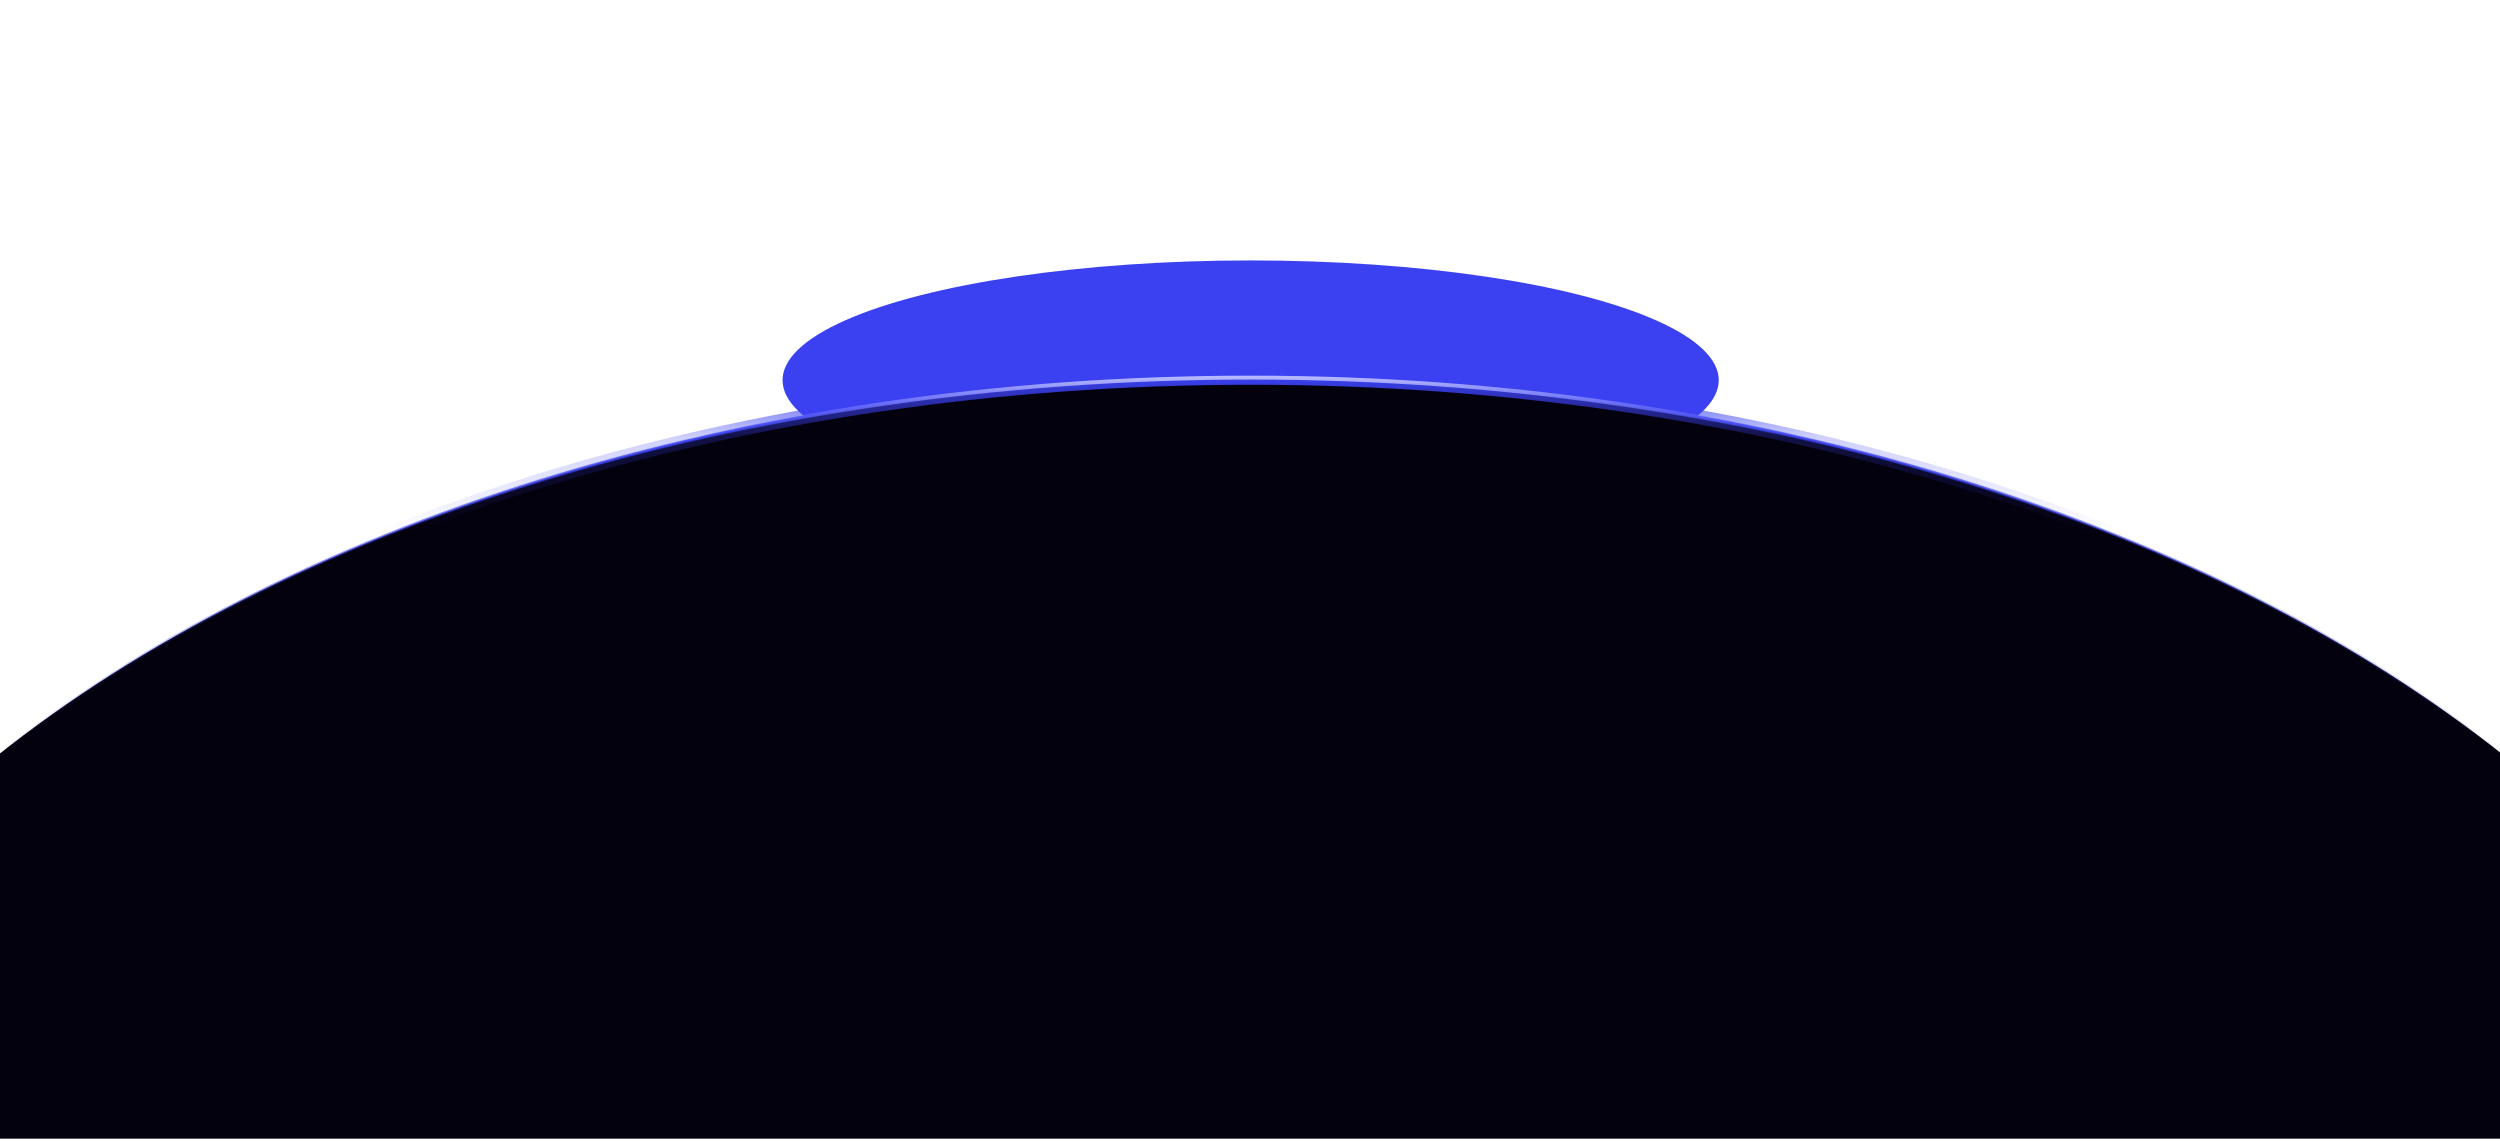
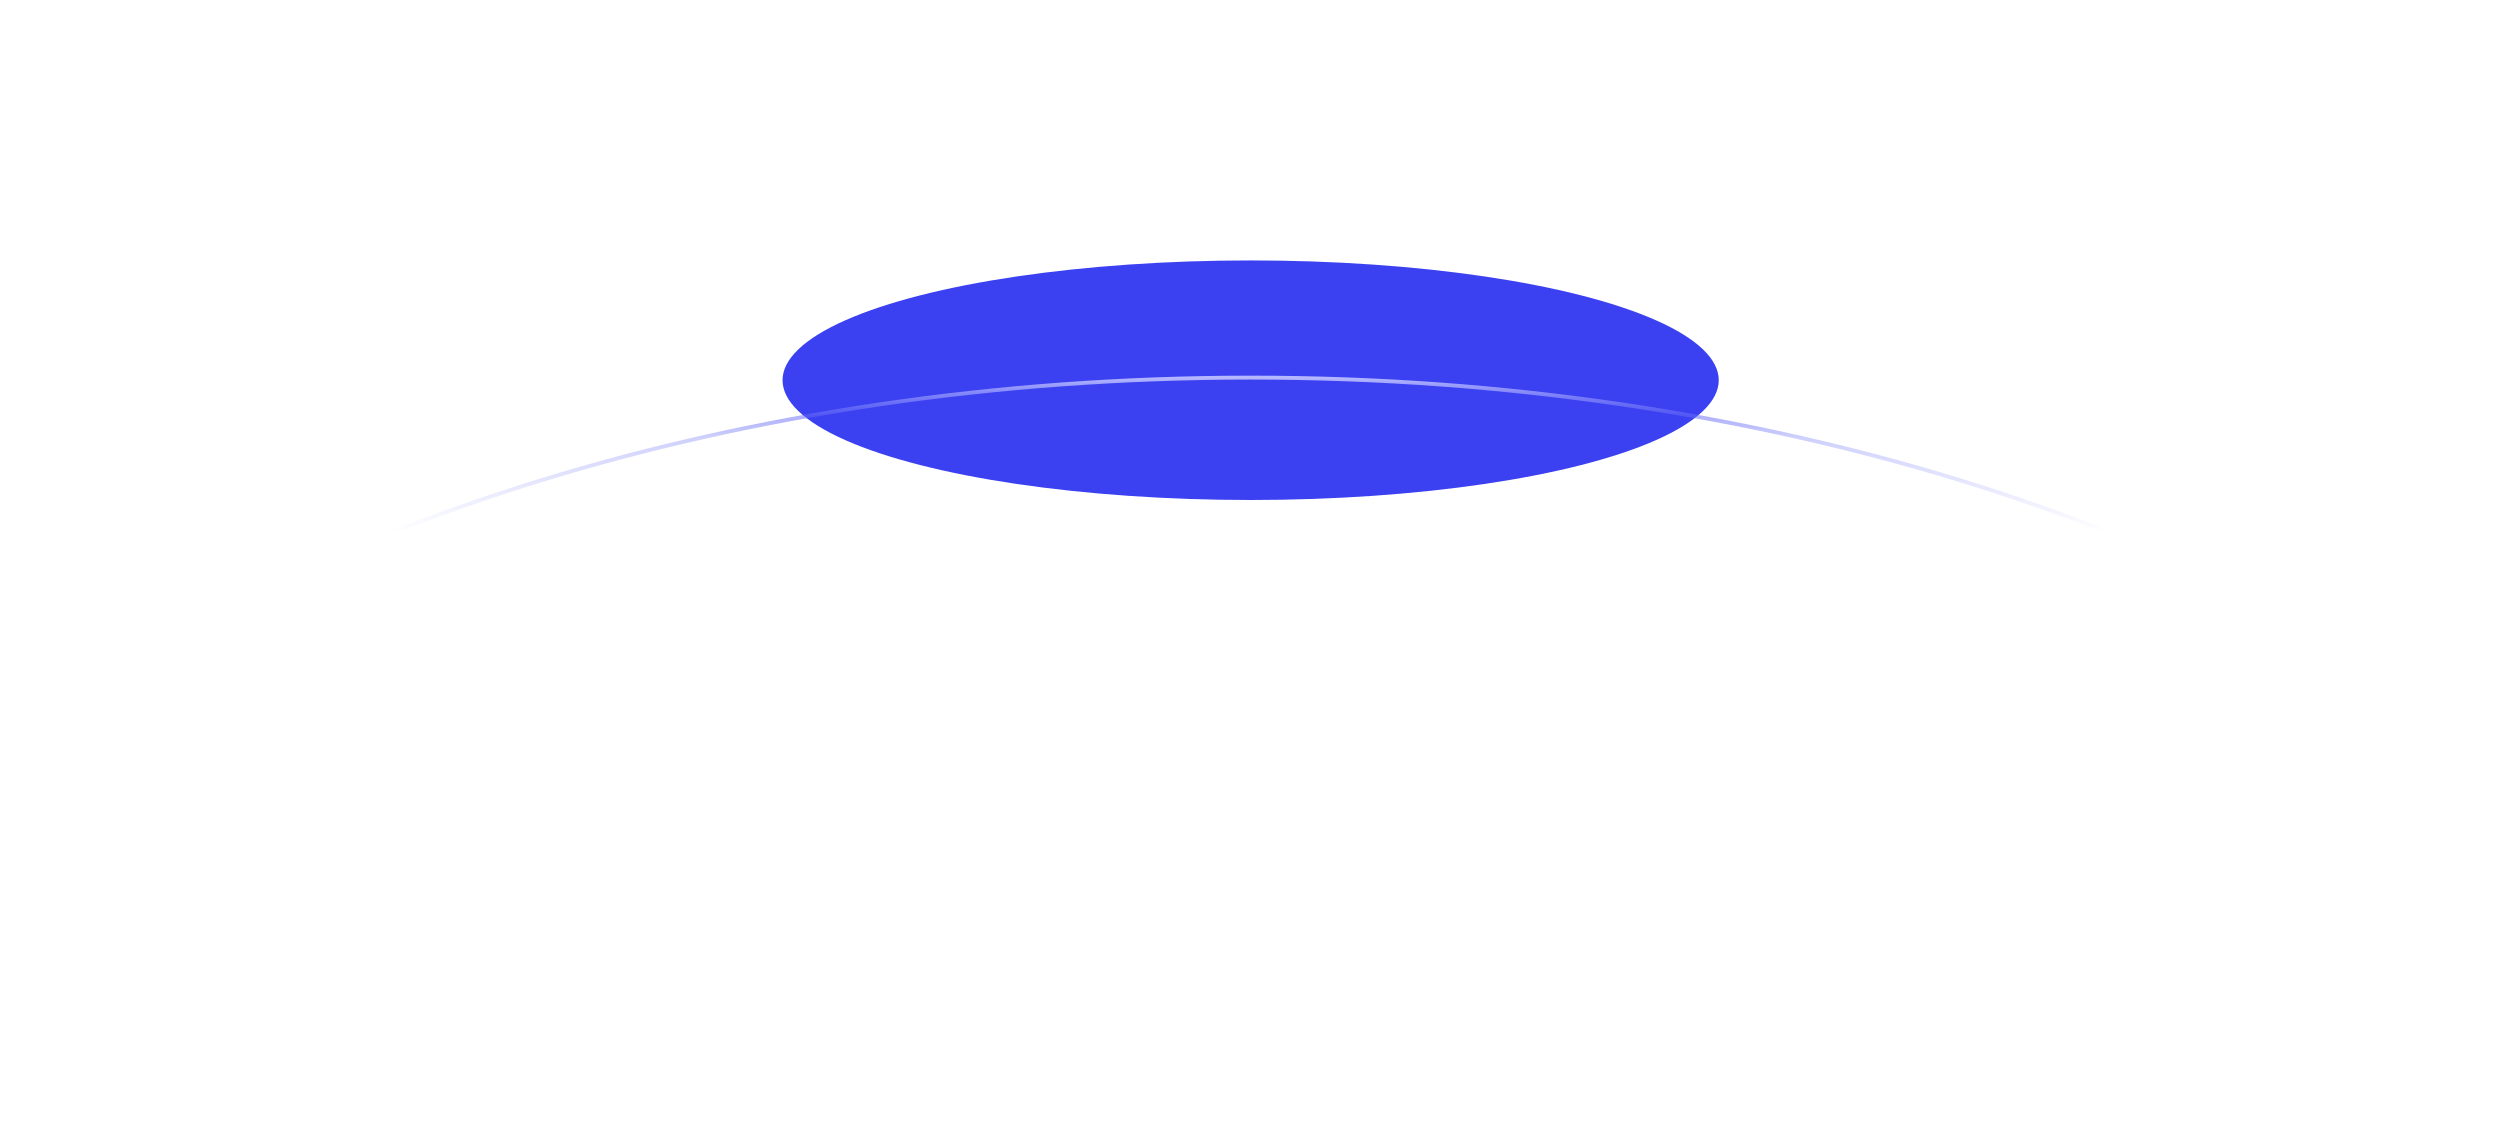
<svg xmlns="http://www.w3.org/2000/svg" width="1920" height="876" viewBox="0 0 1920 876" fill="none">
  <g filter="url(#filter0_f_1_298)">
    <ellipse cx="960.5" cy="292" rx="92" ry="359.5" transform="rotate(90 960.5 292)" fill="#3B41F1" />
  </g>
-   <path d="M960.5 290C567.873 290 218.798 404.073 -3 581V874.5H1924V581C1702.2 404.073 1353.13 290 960.5 290Z" fill="#04010E" stroke="url(#paint0_linear_1_298)" stroke-width="2" />
  <g filter="url(#filter1_f_1_298)">
-     <path d="M-3 581C218.798 404.073 567.873 290 960.5 290C1353.13 290 1702.2 404.073 1924 581" stroke="url(#paint1_linear_1_298)" stroke-width="11" />
-   </g>
+     </g>
  <g filter="url(#filter2_f_1_298)">
    <path d="M-3 581C218.798 404.073 567.873 290 960.5 290C1353.13 290 1702.2 404.073 1924 581" stroke="url(#paint2_linear_1_298)" stroke-width="3" />
  </g>
  <defs>
    <filter id="filter0_f_1_298" x="401" y="0" width="1119" height="584" filterUnits="userSpaceOnUse" color-interpolation-filters="sRGB">
      <feFlood flood-opacity="0" result="BackgroundImageFix" />
      <feBlend mode="normal" in="SourceGraphic" in2="BackgroundImageFix" result="shape" />
      <feGaussianBlur stdDeviation="100" result="effect1_foregroundBlur_1_298" />
    </filter>
    <filter id="filter1_f_1_298" x="-18.73" y="272.2" width="1958.46" height="325.4" filterUnits="userSpaceOnUse" color-interpolation-filters="sRGB">
      <feFlood flood-opacity="0" result="BackgroundImageFix" />
      <feBlend mode="normal" in="SourceGraphic" in2="BackgroundImageFix" result="shape" />
      <feGaussianBlur stdDeviation="6.15" result="effect1_foregroundBlur_1_298" />
    </filter>
    <filter id="filter2_f_1_298" x="-6.636" y="285.8" width="1934.27" height="299.073" filterUnits="userSpaceOnUse" color-interpolation-filters="sRGB">
      <feFlood flood-opacity="0" result="BackgroundImageFix" />
      <feBlend mode="normal" in="SourceGraphic" in2="BackgroundImageFix" result="shape" />
      <feGaussianBlur stdDeviation="1.35" result="effect1_foregroundBlur_1_298" />
    </filter>
    <linearGradient id="paint0_linear_1_298" x1="960.5" y1="581" x2="960.5" y2="290" gradientUnits="userSpaceOnUse">
      <stop stop-color="#3B41F1" stop-opacity="0" />
      <stop offset="1" stop-color="#3B41F1" />
    </linearGradient>
    <linearGradient id="paint1_linear_1_298" x1="960.5" y1="581" x2="960.5" y2="290" gradientUnits="userSpaceOnUse">
      <stop offset="0.591" stop-color="#3B41F1" stop-opacity="0" />
      <stop offset="0.843" stop-color="#3B41F1" stop-opacity="0.247" />
      <stop offset="1" stop-color="#3B41F1" />
    </linearGradient>
    <linearGradient id="paint2_linear_1_298" x1="960.5" y1="581" x2="960.5" y2="290" gradientUnits="userSpaceOnUse">
      <stop offset="0.591" stop-color="#3B41F1" stop-opacity="0" />
      <stop offset="0.843" stop-color="#3B41F1" stop-opacity="0.247" />
      <stop offset="1" stop-color="#B6B8FF" />
    </linearGradient>
  </defs>
</svg>